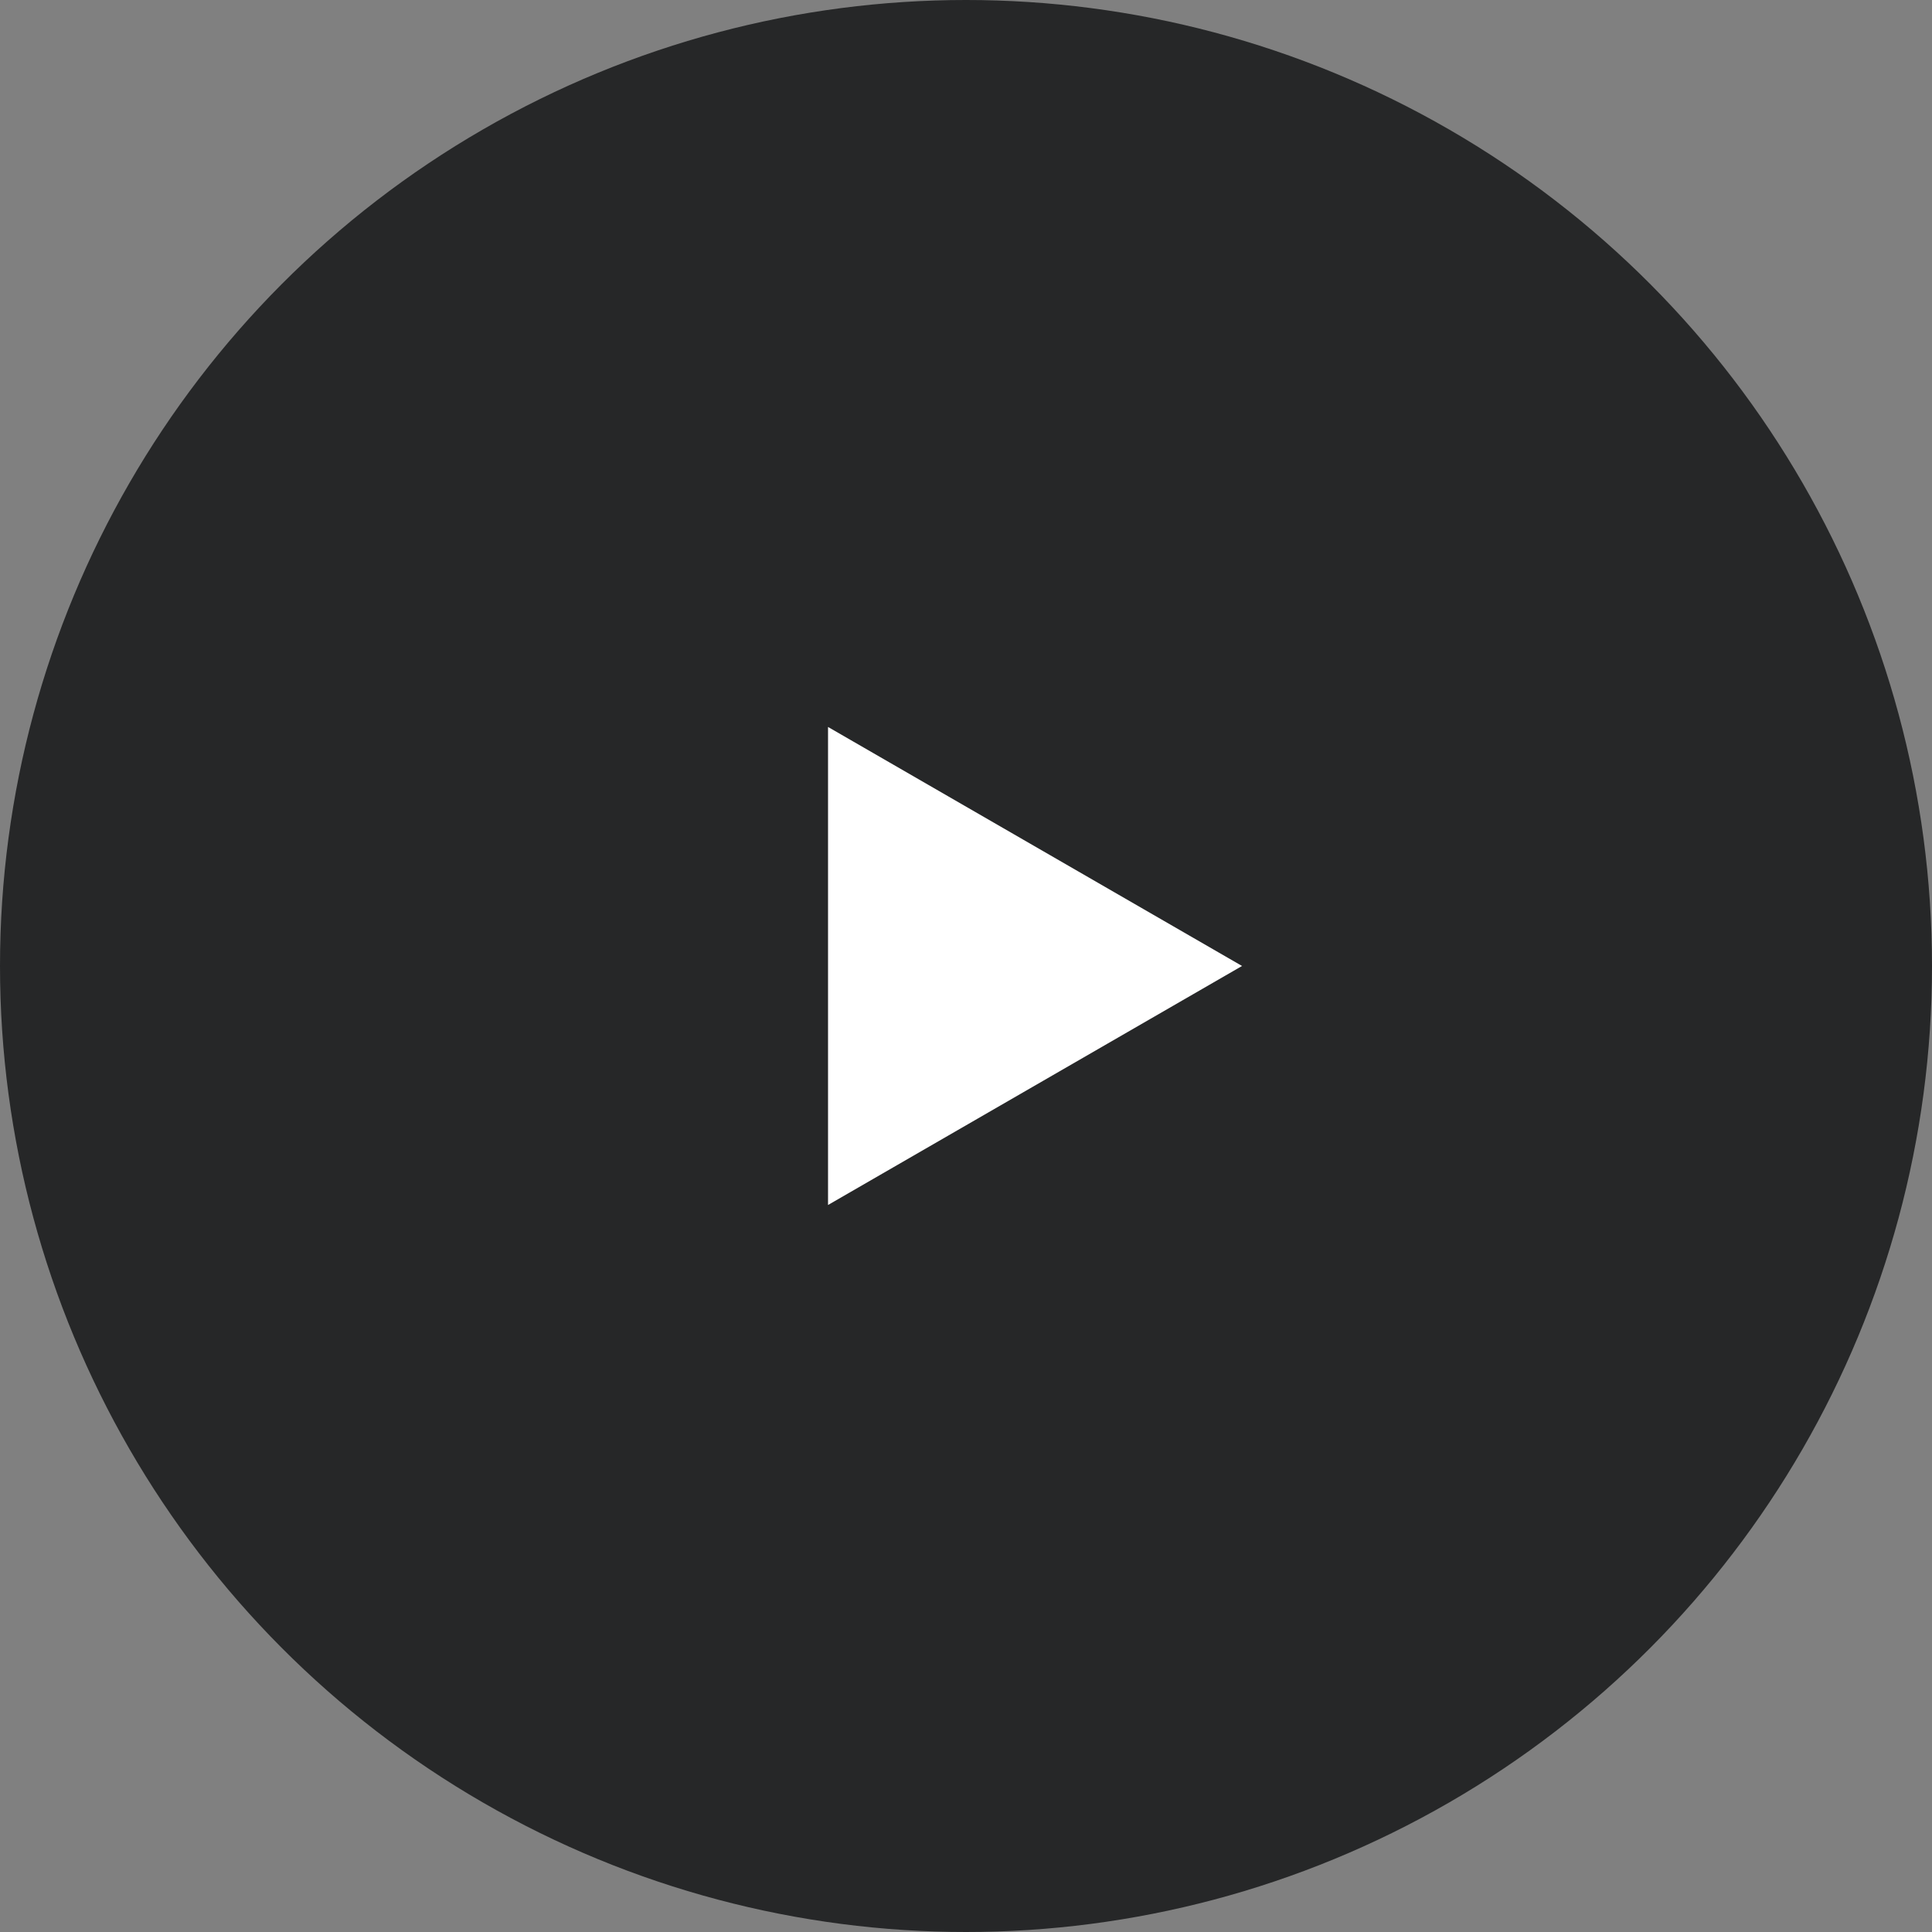
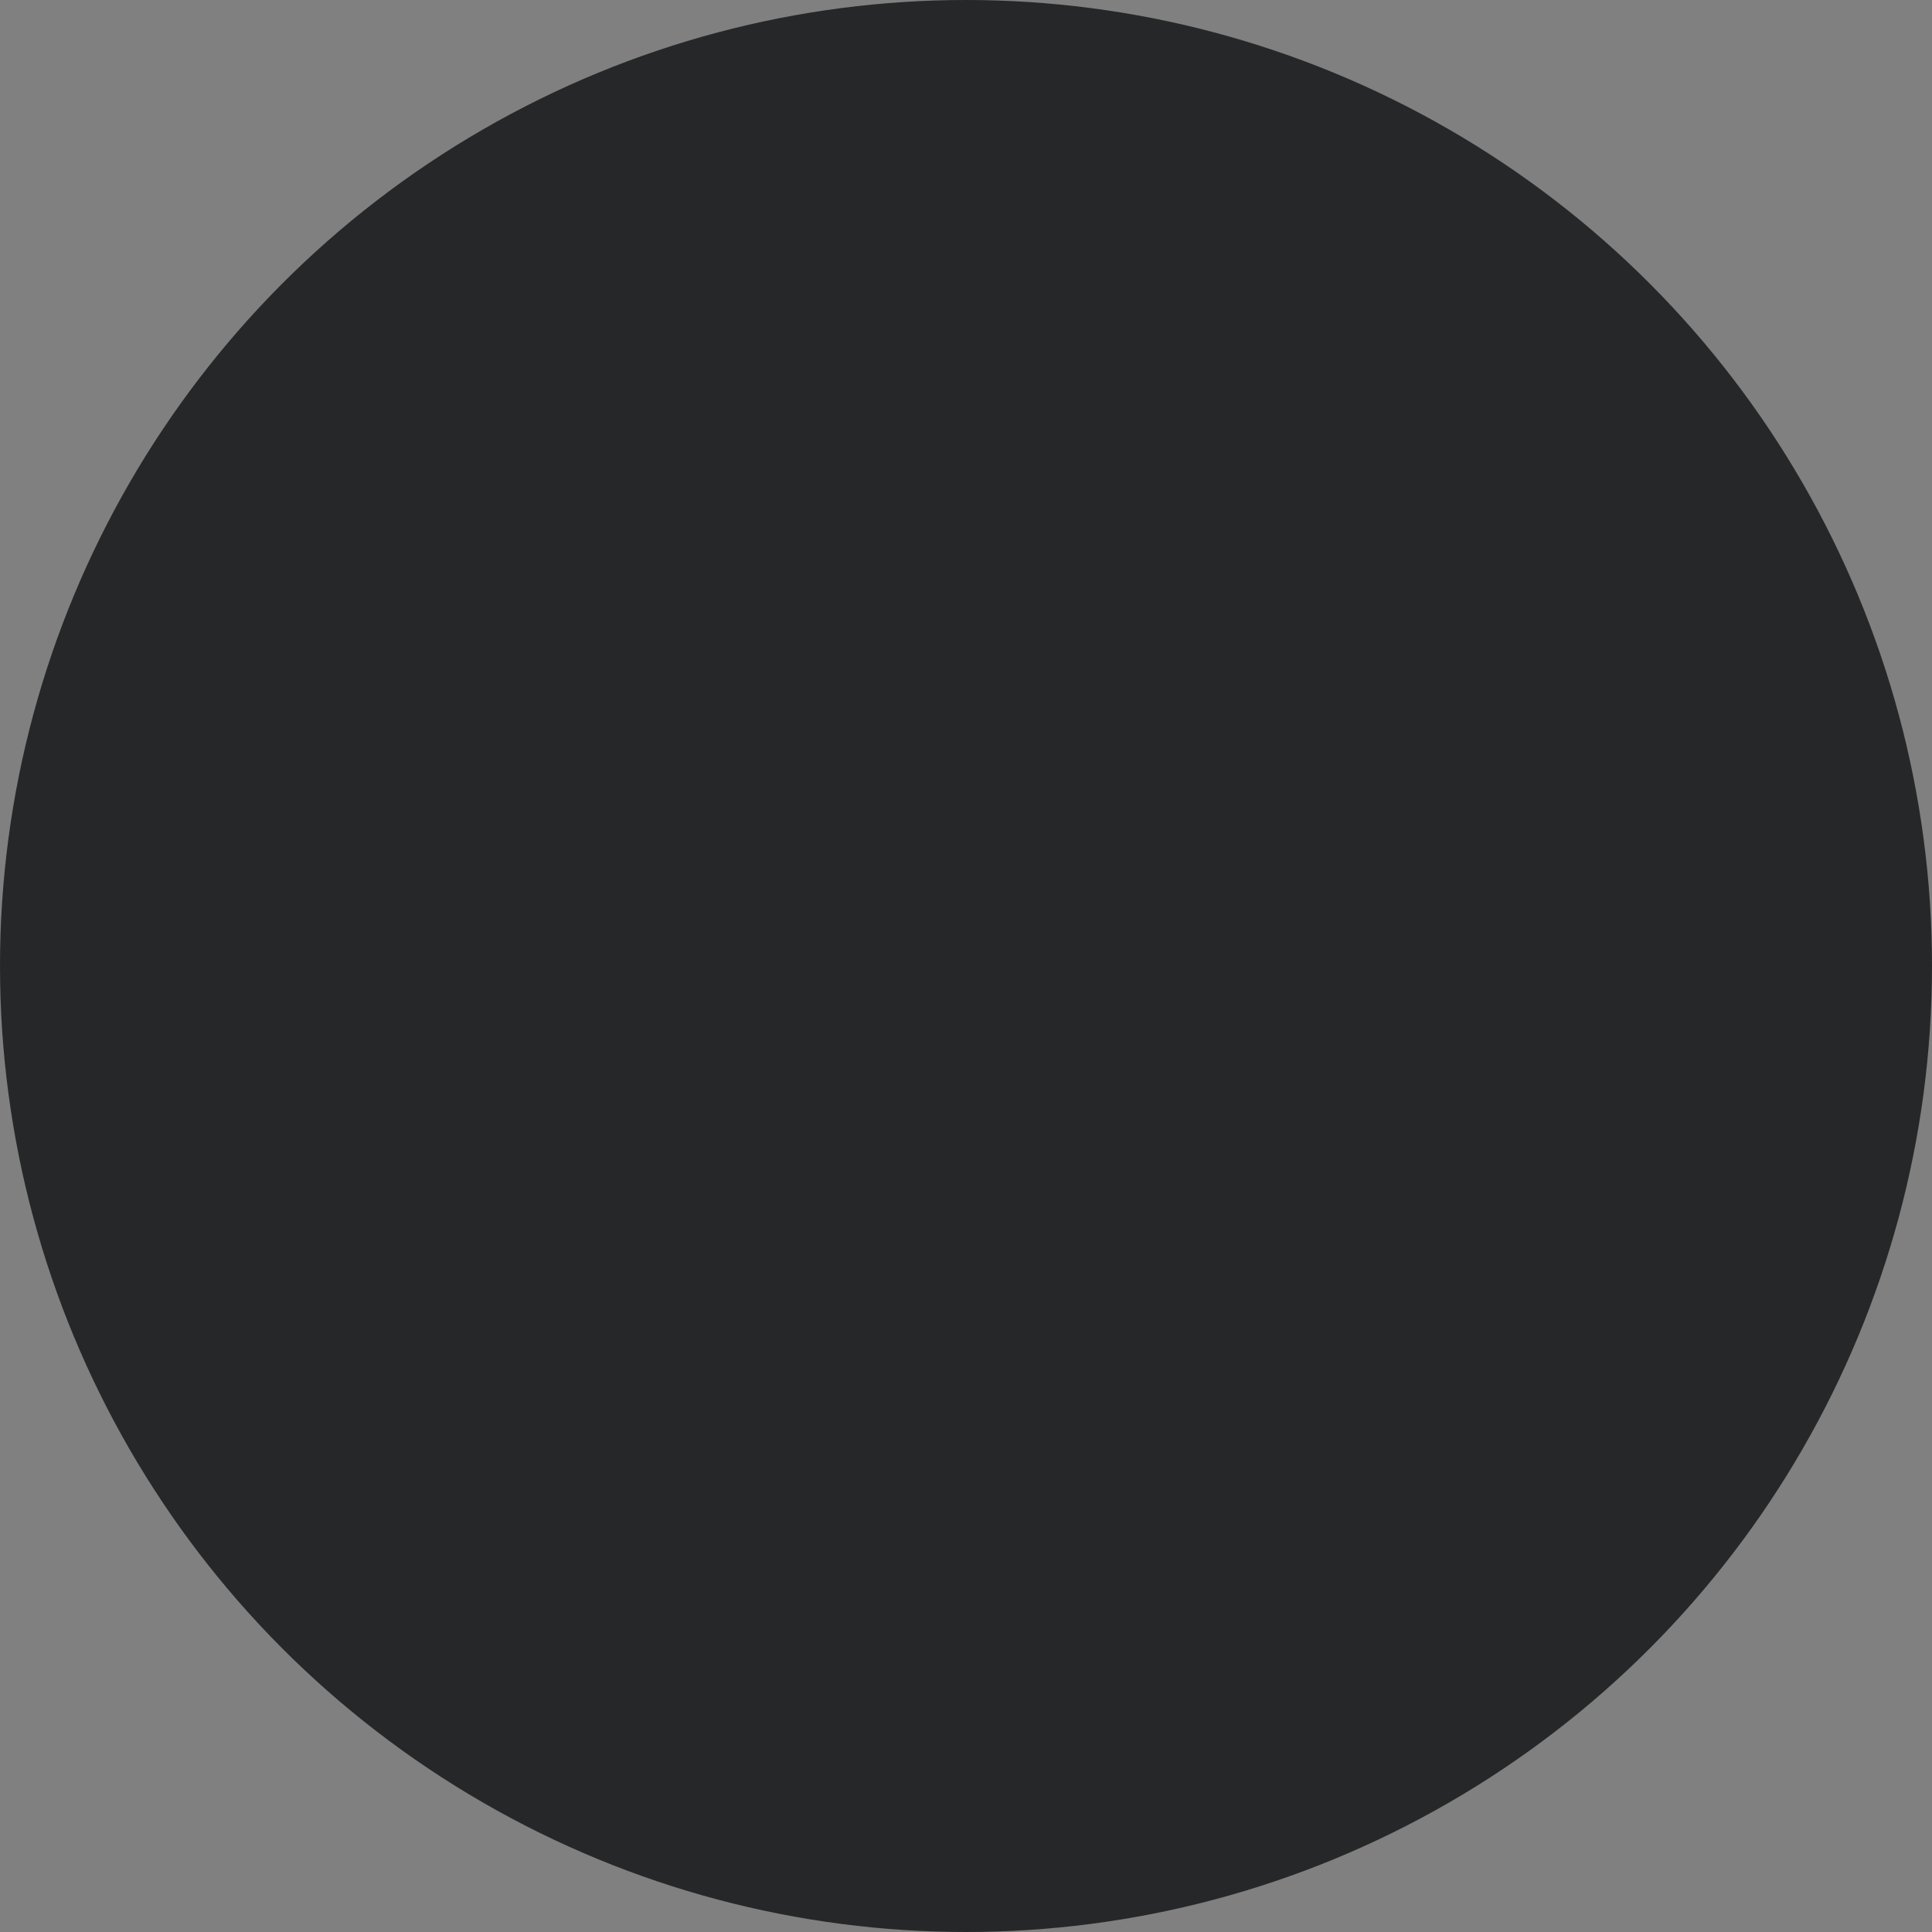
<svg xmlns="http://www.w3.org/2000/svg" width="80" height="80" viewBox="0 0 80 80" fill="none">
  <rect x="0" y="0" width="80" height="80" fill="#808080" stroke="none" />
  <circle cx="40" cy="40" r="40" fill="#262728" />
-   <path d="M51.43 39.999L34.287 49.896L34.287 30.102L51.43 39.999Z" fill="white" />
</svg>